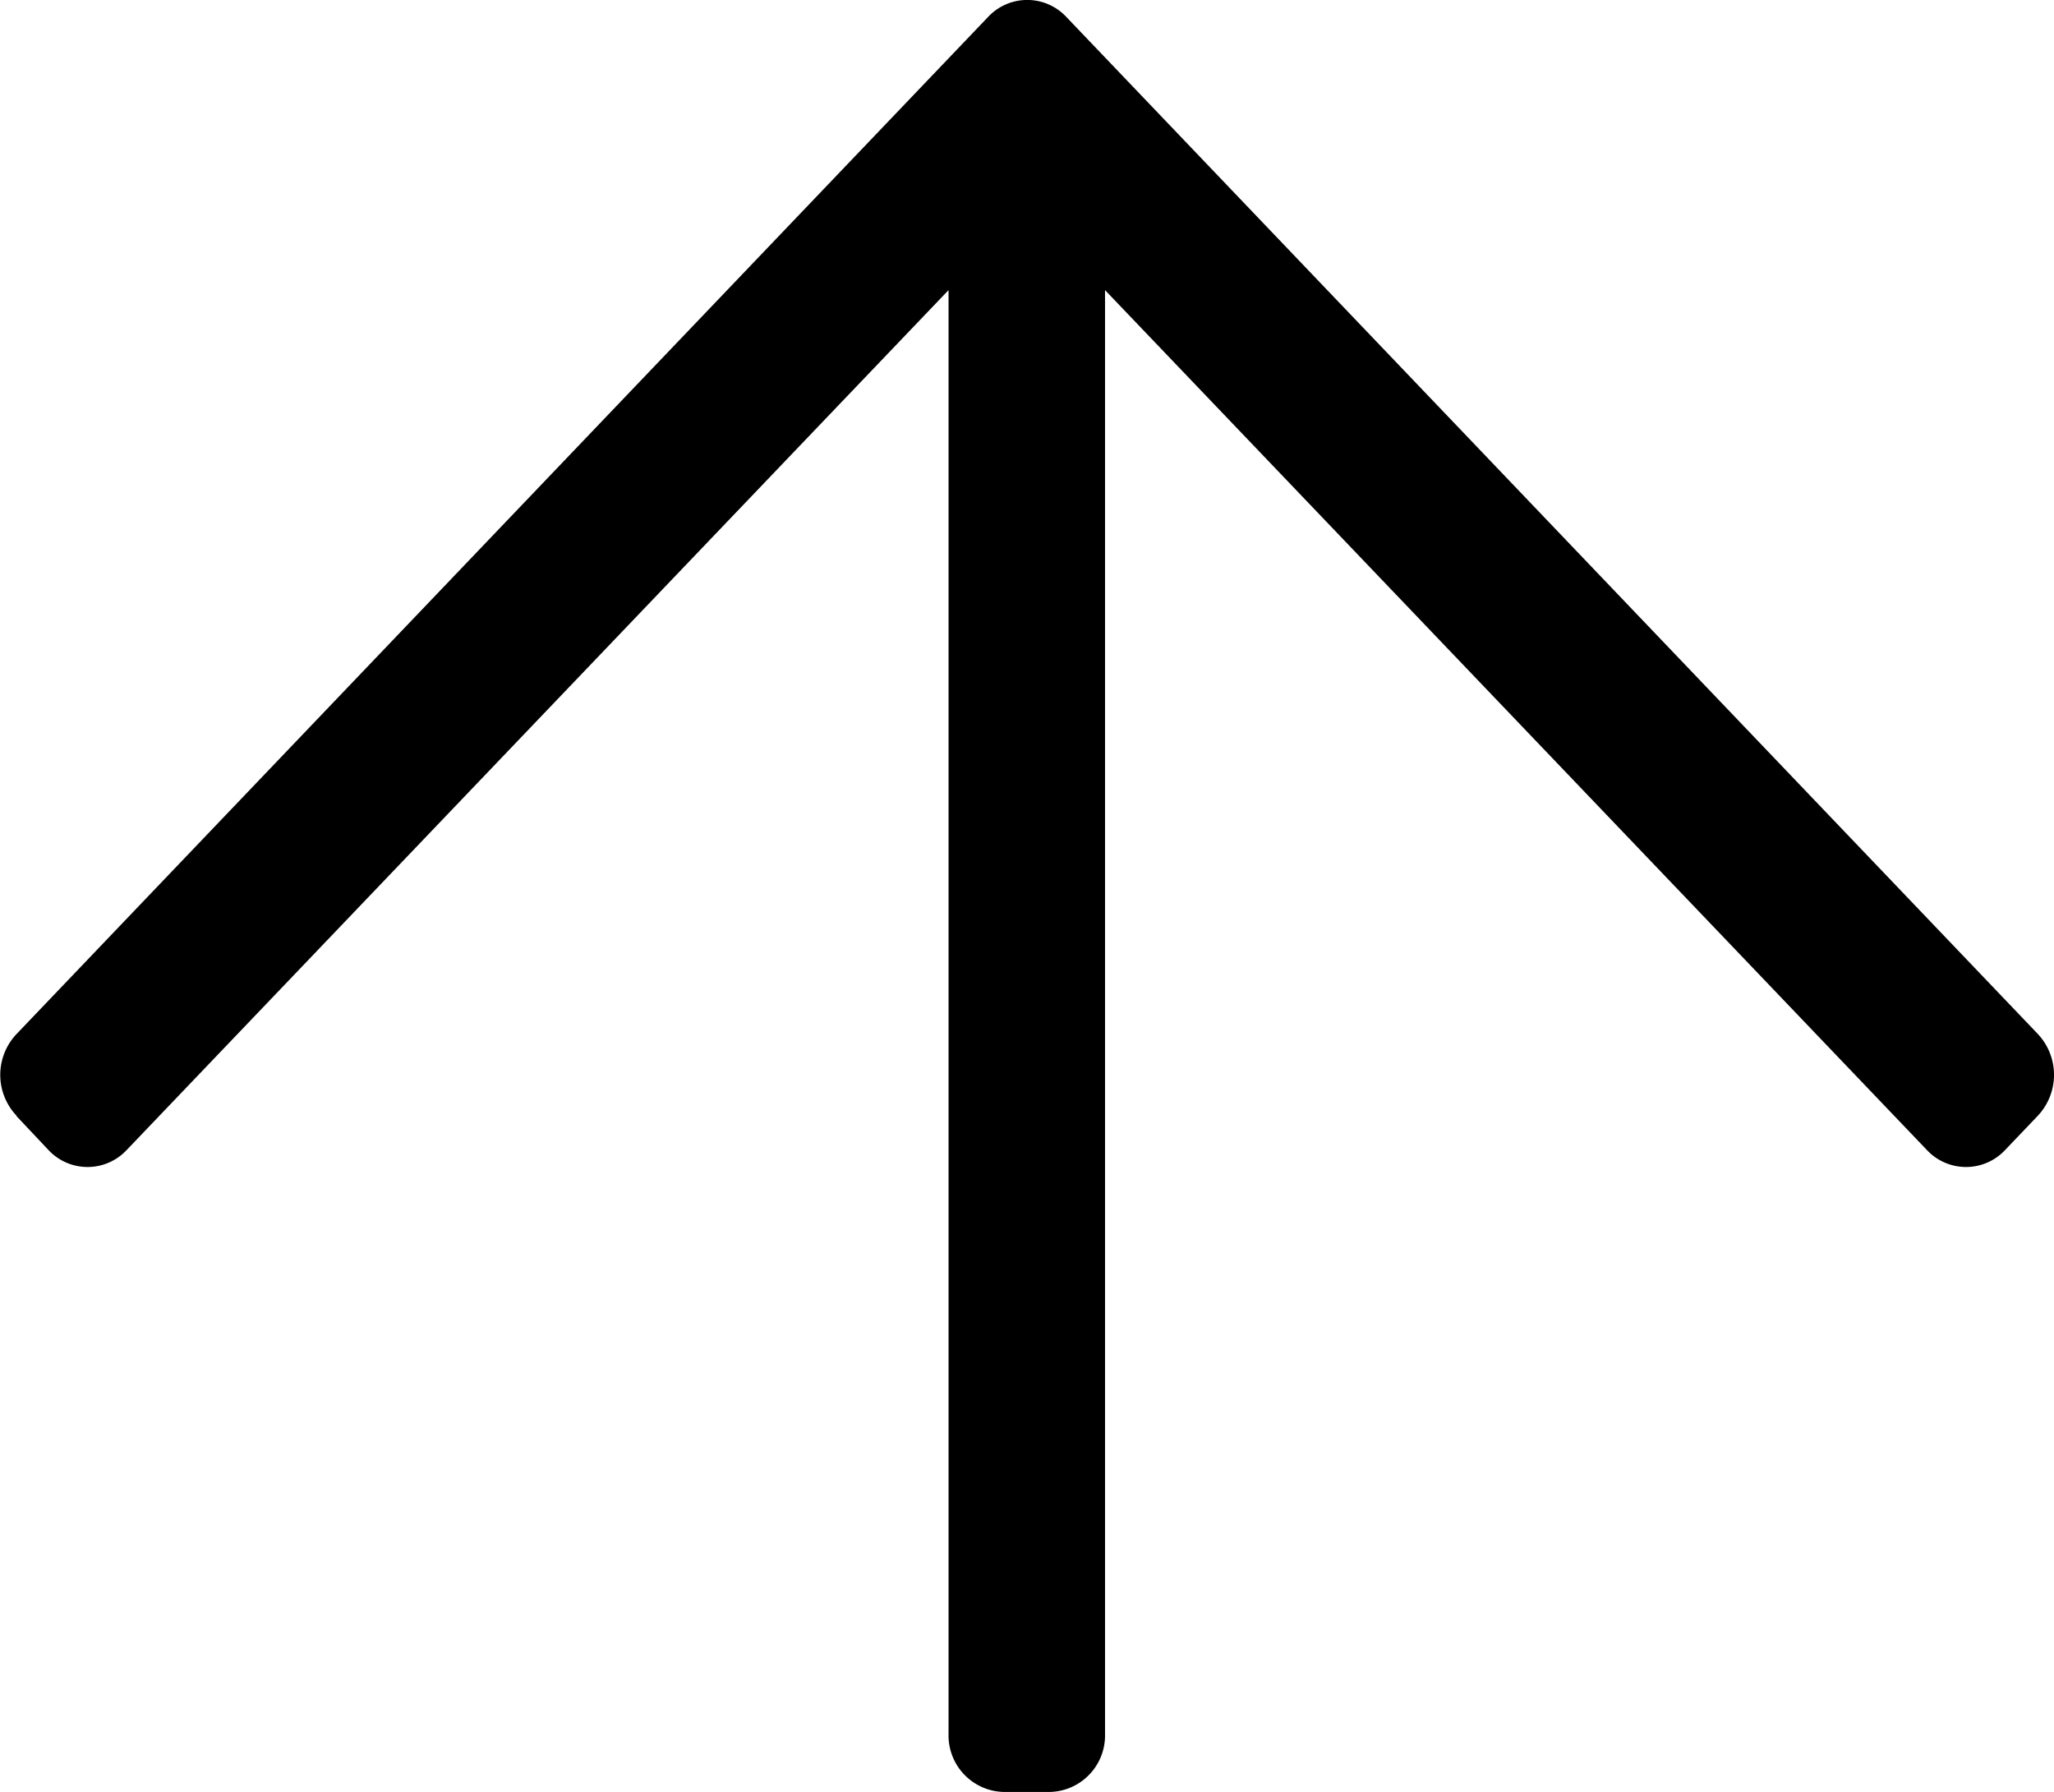
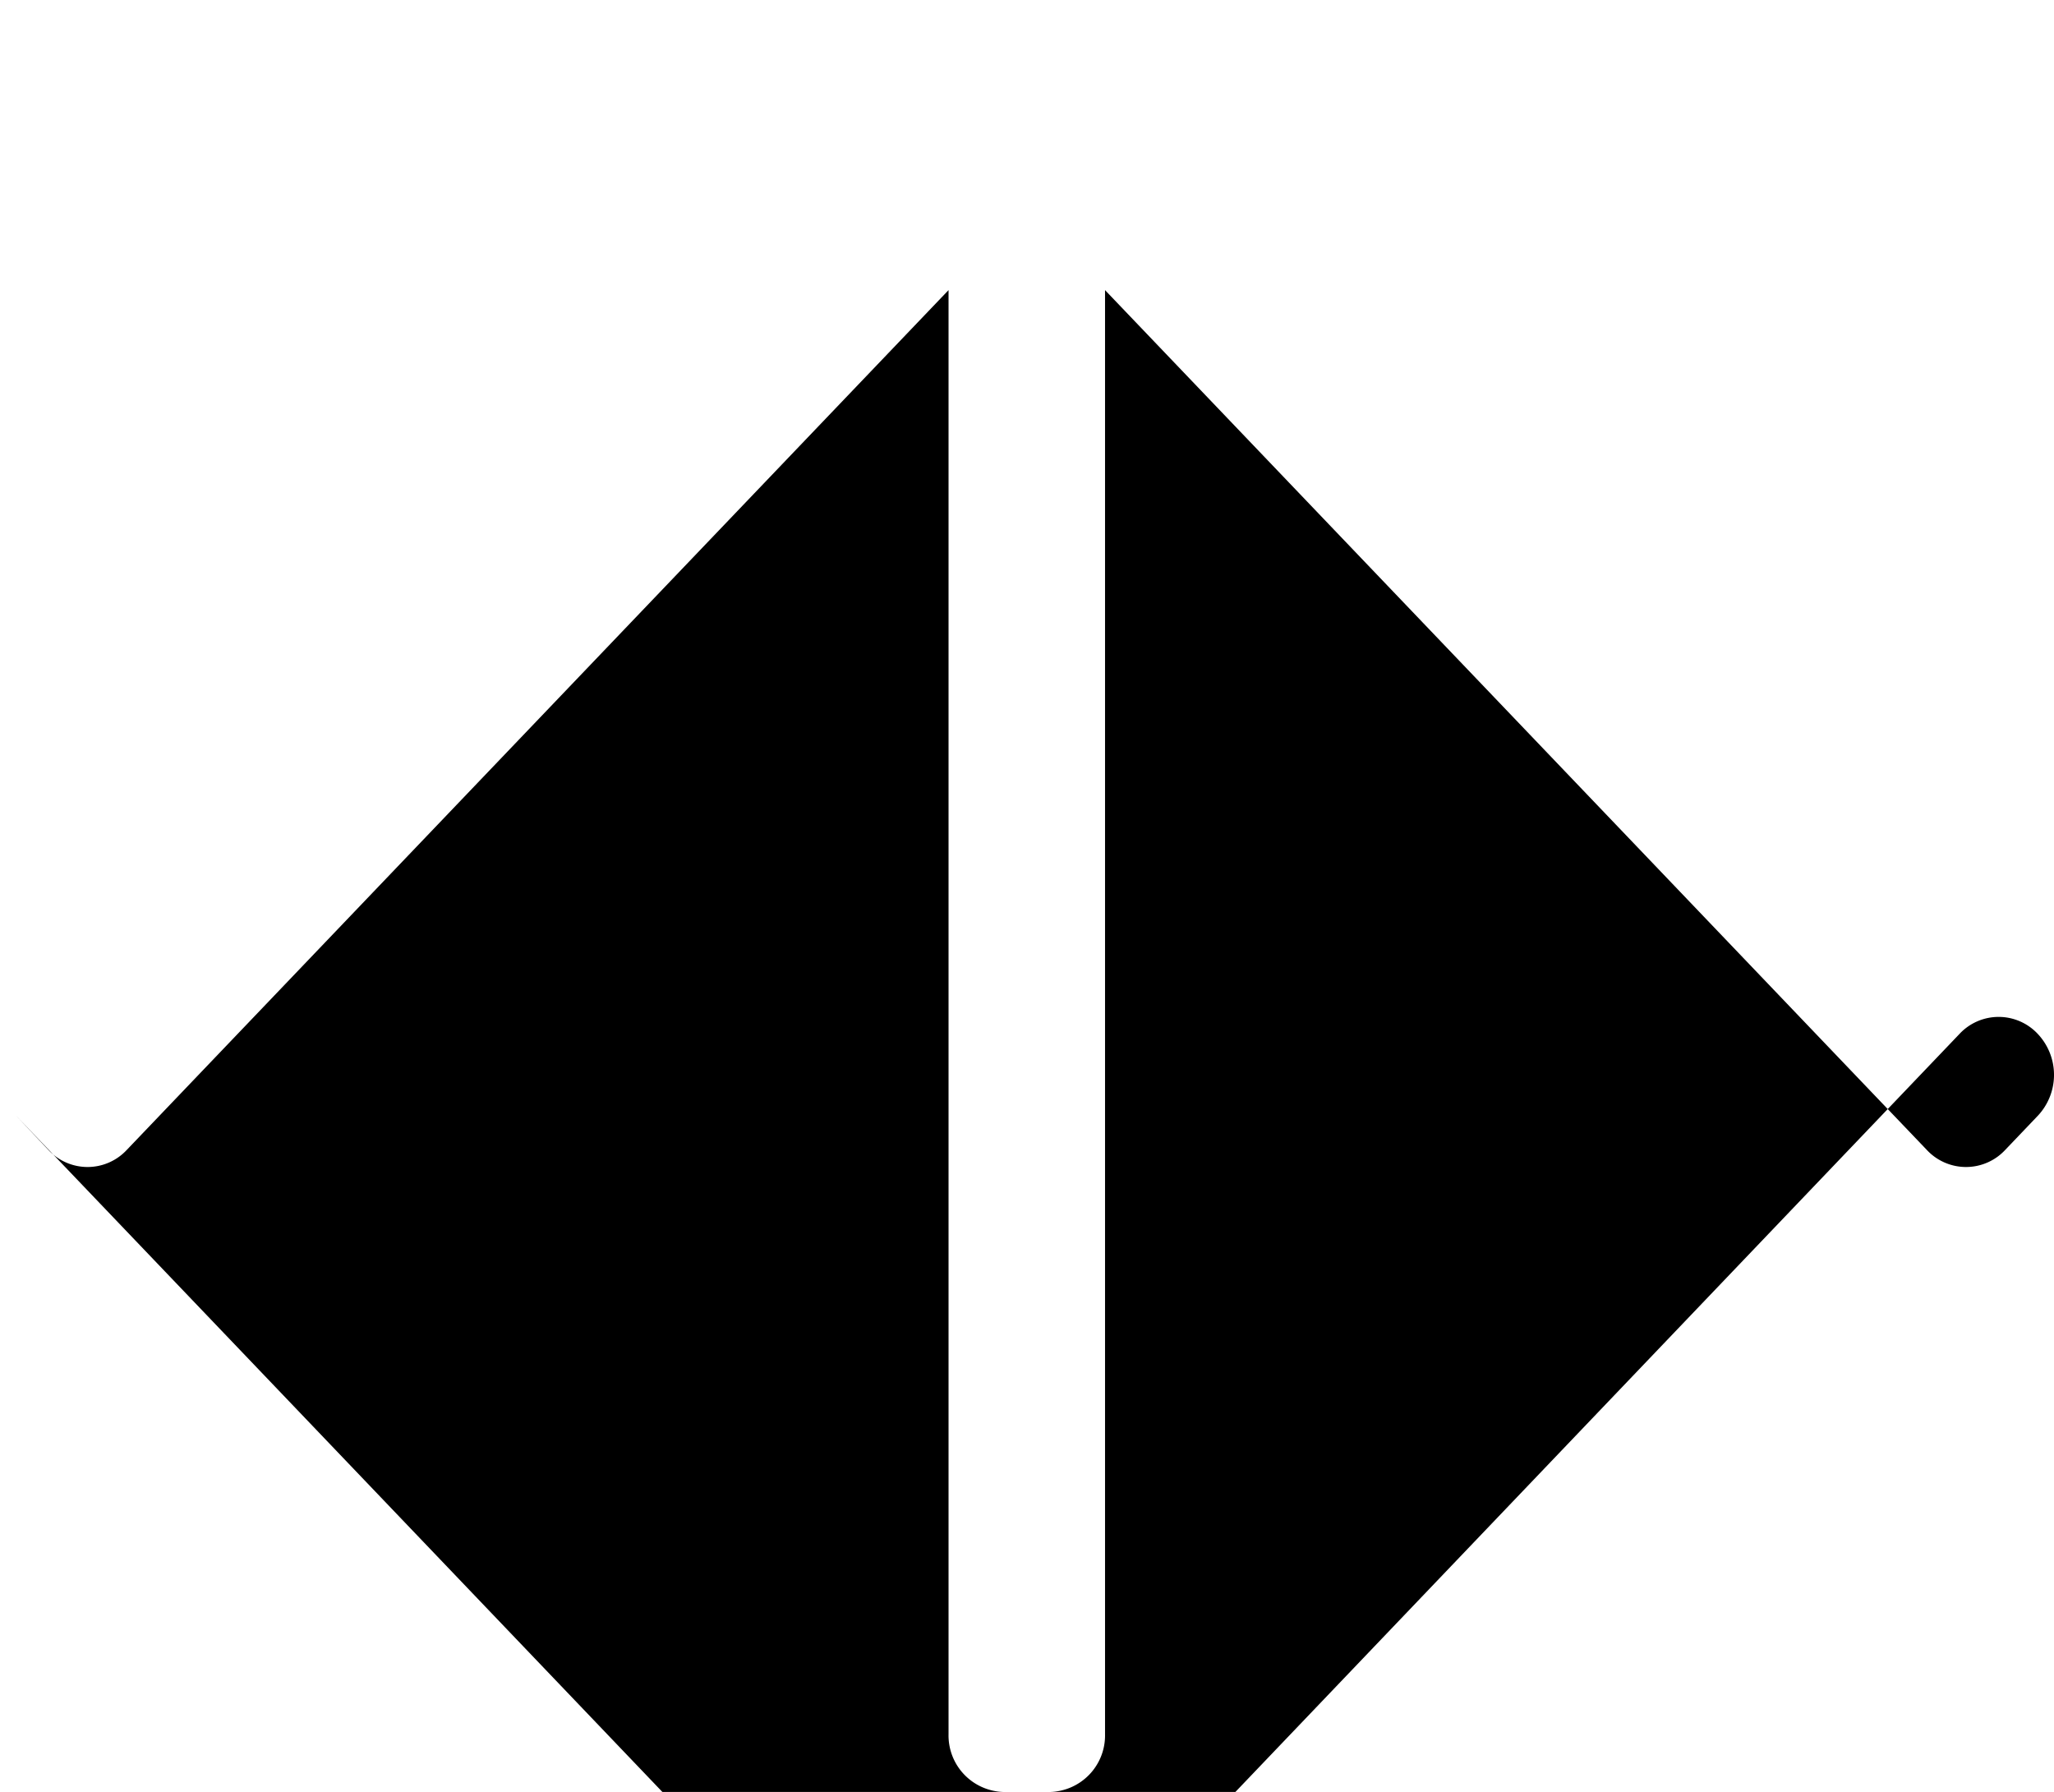
<svg xmlns="http://www.w3.org/2000/svg" width="14.543" height="12.687" viewBox="0 0 14.543 12.687">
  <g id="Group_4692" data-name="Group 4692" transform="translate(14.543 12.687) rotate(180)">
-     <path id="Path_49" data-name="Path 49" d="M14.428,4.787,14.2,4.545a.379.379,0,0,0-.554,0L7.827,10.633V.409A.4.4,0,0,0,7.436,0H7.11a.4.4,0,0,0-.391.409V10.633L.9,4.545a.379.379,0,0,0-.554,0l-.231.242a.423.423,0,0,0,0,.58l6.878,7.2a.379.379,0,0,0,.554,0l6.878-7.2a.42.42,0,0,0,0-.58" transform="translate(0 0)" />
+     <path id="Path_49" data-name="Path 49" d="M14.428,4.787,14.2,4.545a.379.379,0,0,0-.554,0L7.827,10.633V.409A.4.4,0,0,0,7.436,0H7.11a.4.4,0,0,0-.391.409V10.633L.9,4.545a.379.379,0,0,0-.554,0l-.231.242a.423.423,0,0,0,0,.58a.379.379,0,0,0,.554,0l6.878-7.2a.42.42,0,0,0,0-.58" transform="translate(0 0)" />
  </g>
</svg>